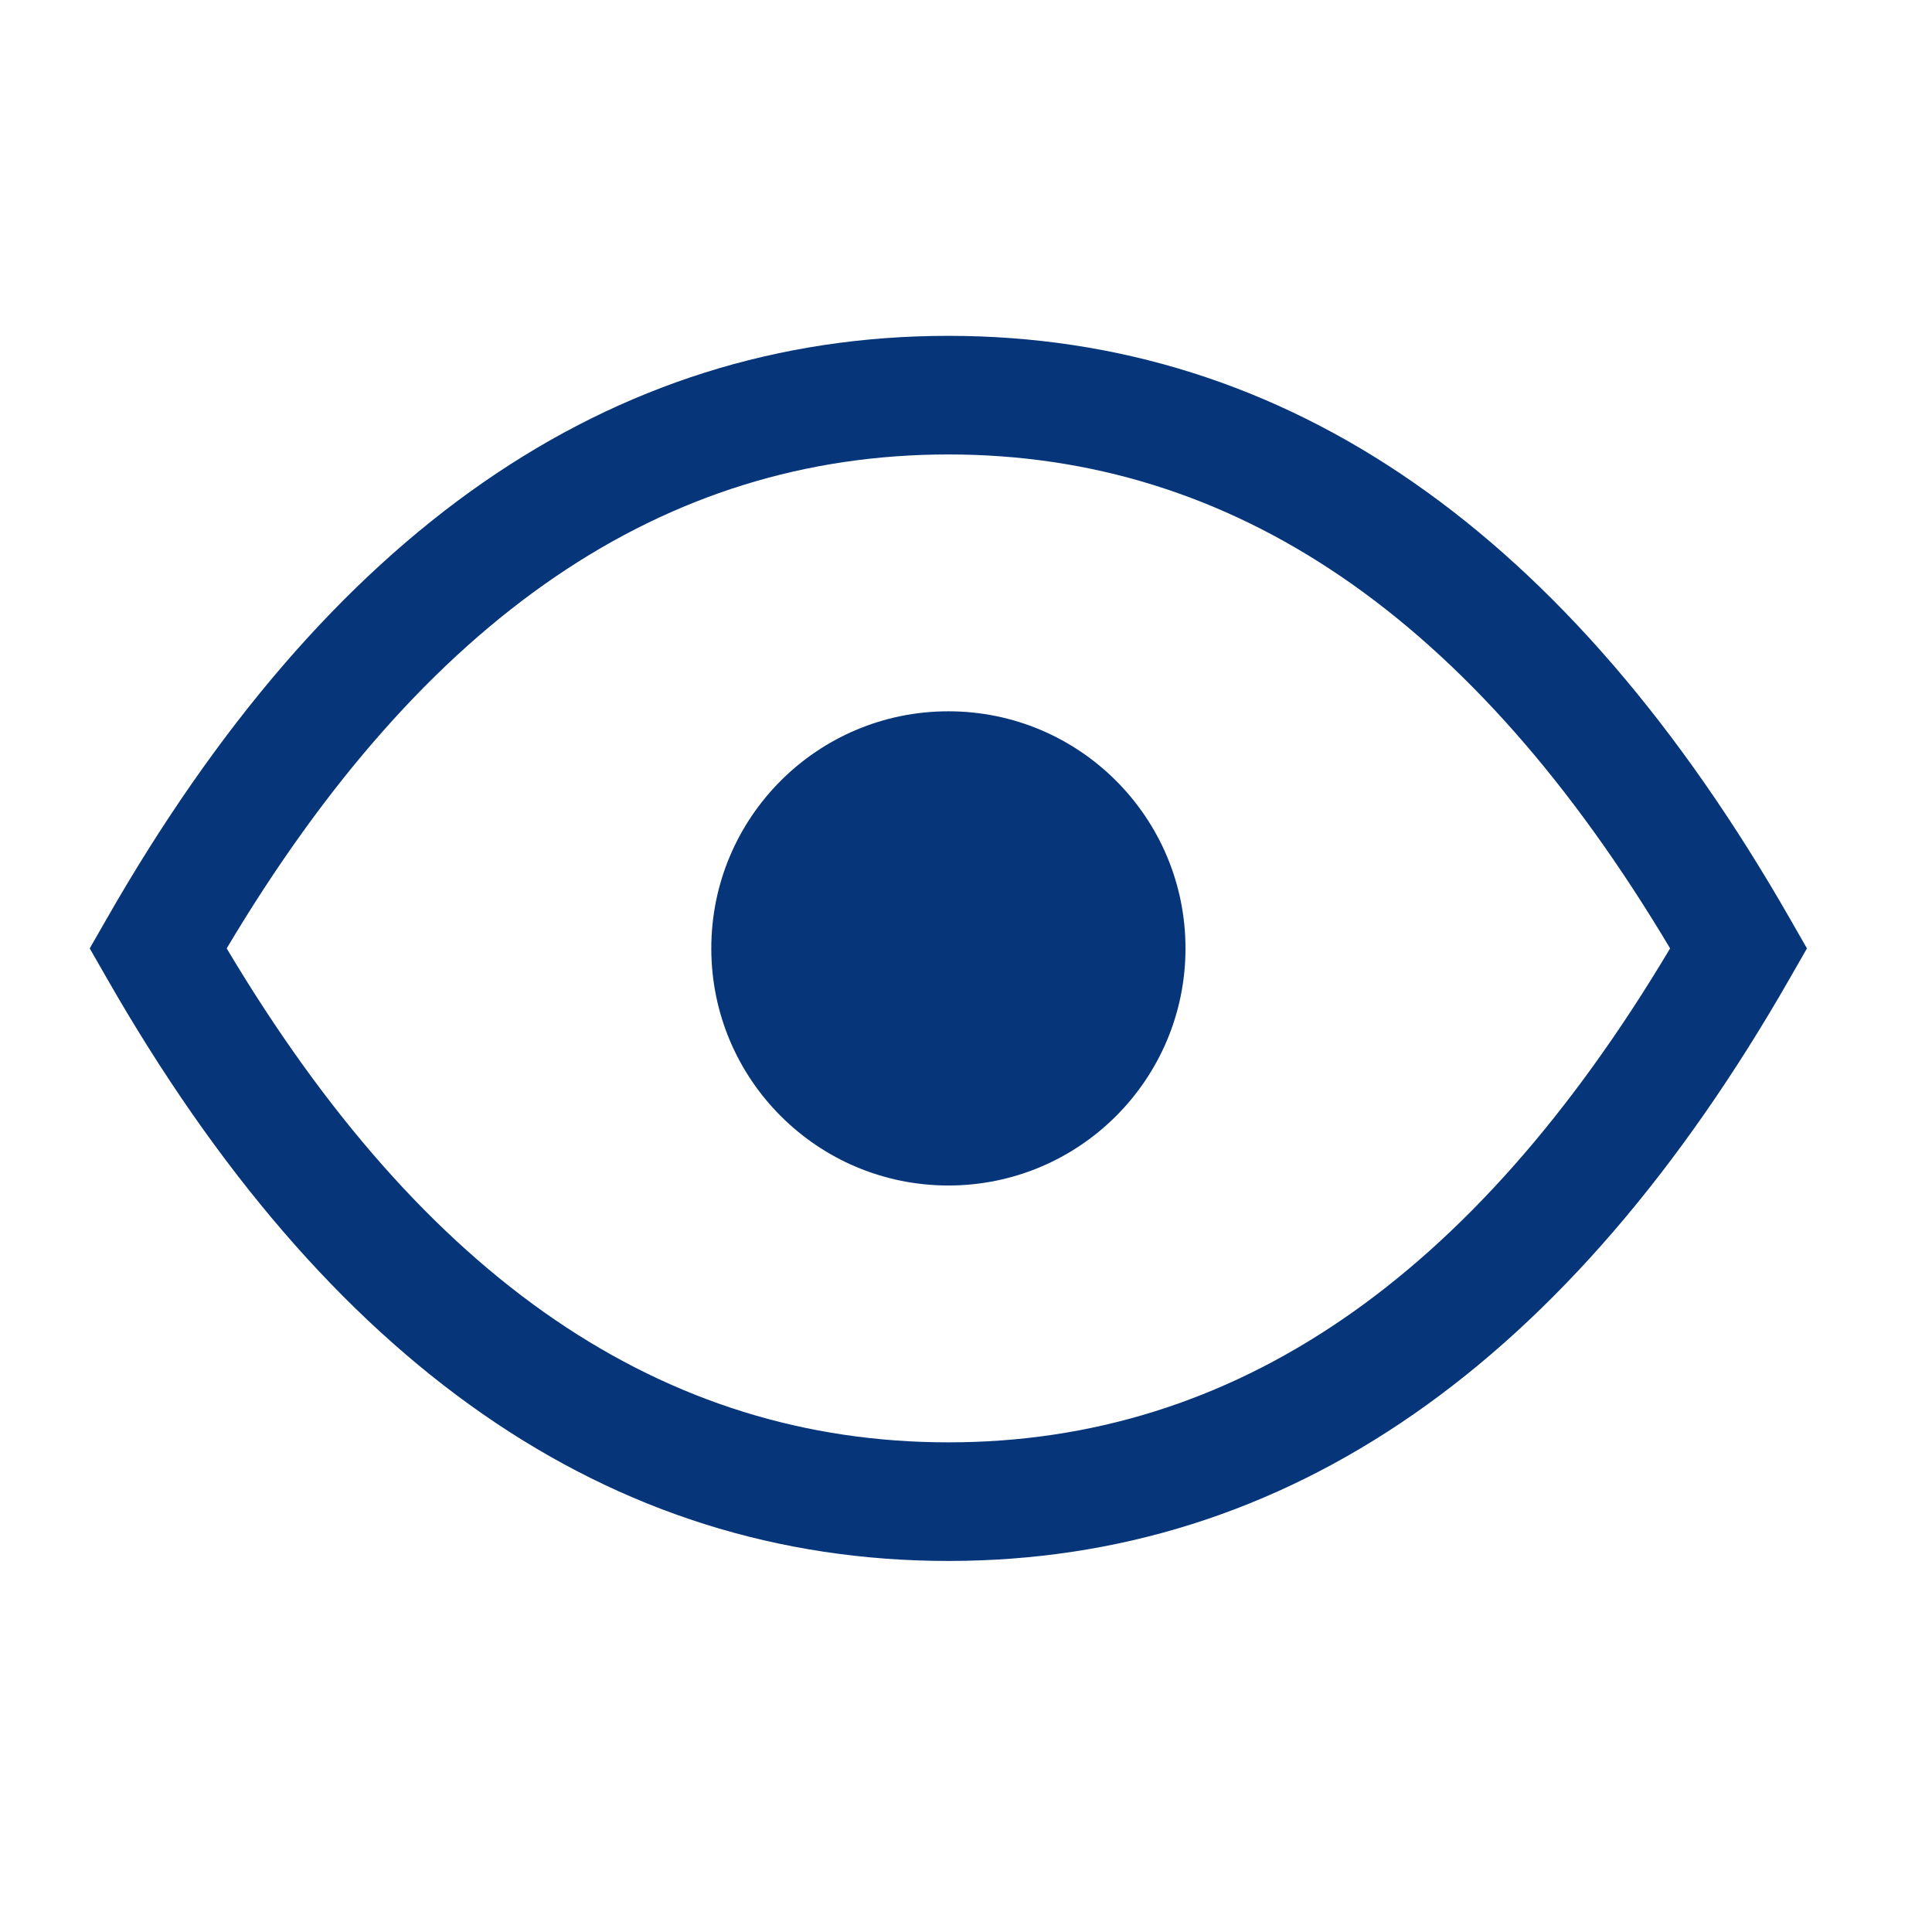
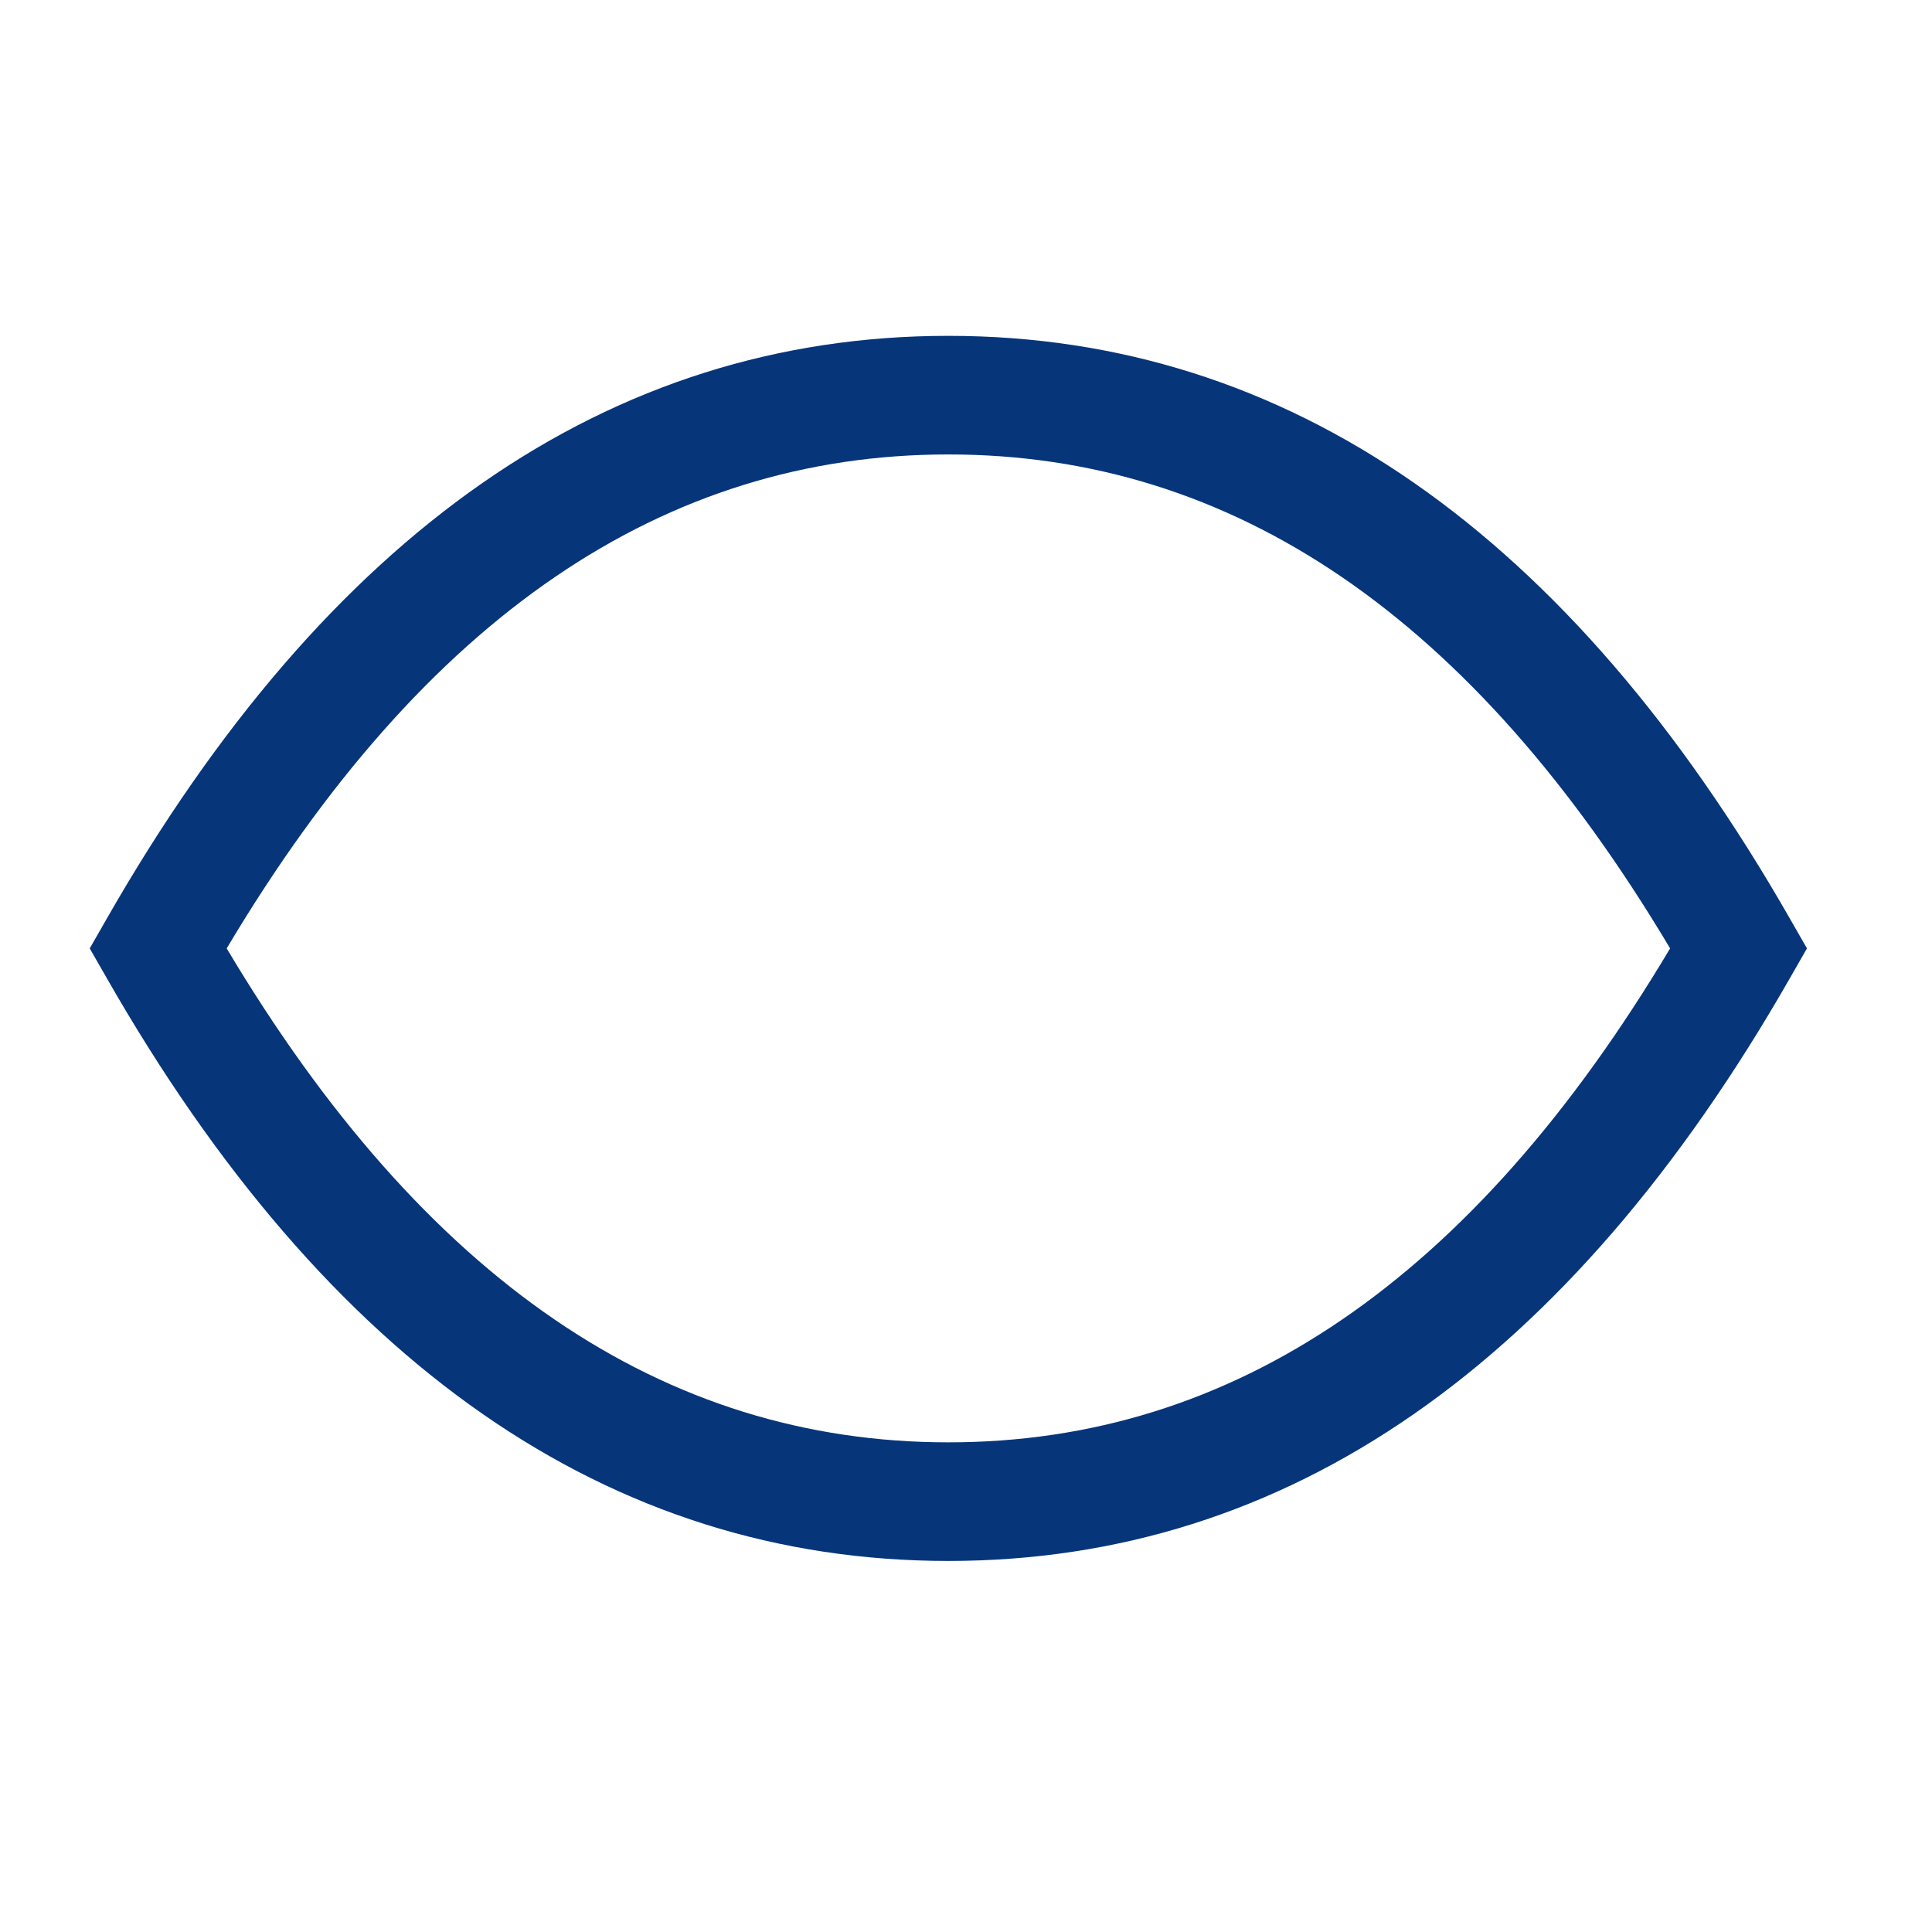
<svg xmlns="http://www.w3.org/2000/svg" width="18" height="18" viewBox="0 0 18 18" fill="none">
  <path fill-rule="evenodd" clip-rule="evenodd" d="M16.678 8.562C14.623 4.967 11.999 3.129 8.835 3.129C5.672 3.129 3.047 4.967 0.993 8.562L0.836 8.836L0.993 9.11C3.047 12.705 5.672 14.543 8.835 14.543C11.999 14.543 14.623 12.705 16.678 9.11L16.835 8.836L16.678 8.562ZM2.112 8.836C3.954 5.744 6.186 4.234 8.836 4.234C11.486 4.234 13.717 5.744 15.56 8.836C13.717 11.928 11.486 13.438 8.836 13.438C6.186 13.438 3.954 11.928 2.112 8.836Z" fill="#06357A" />
-   <path fill-rule="evenodd" clip-rule="evenodd" d="M8.836 11.045C10.056 11.045 11.045 10.056 11.045 8.836C11.045 7.616 10.056 6.627 8.836 6.627C7.616 6.627 6.627 7.616 6.627 8.836C6.627 10.056 7.616 11.045 8.836 11.045Z" fill="#06357A" />
</svg>